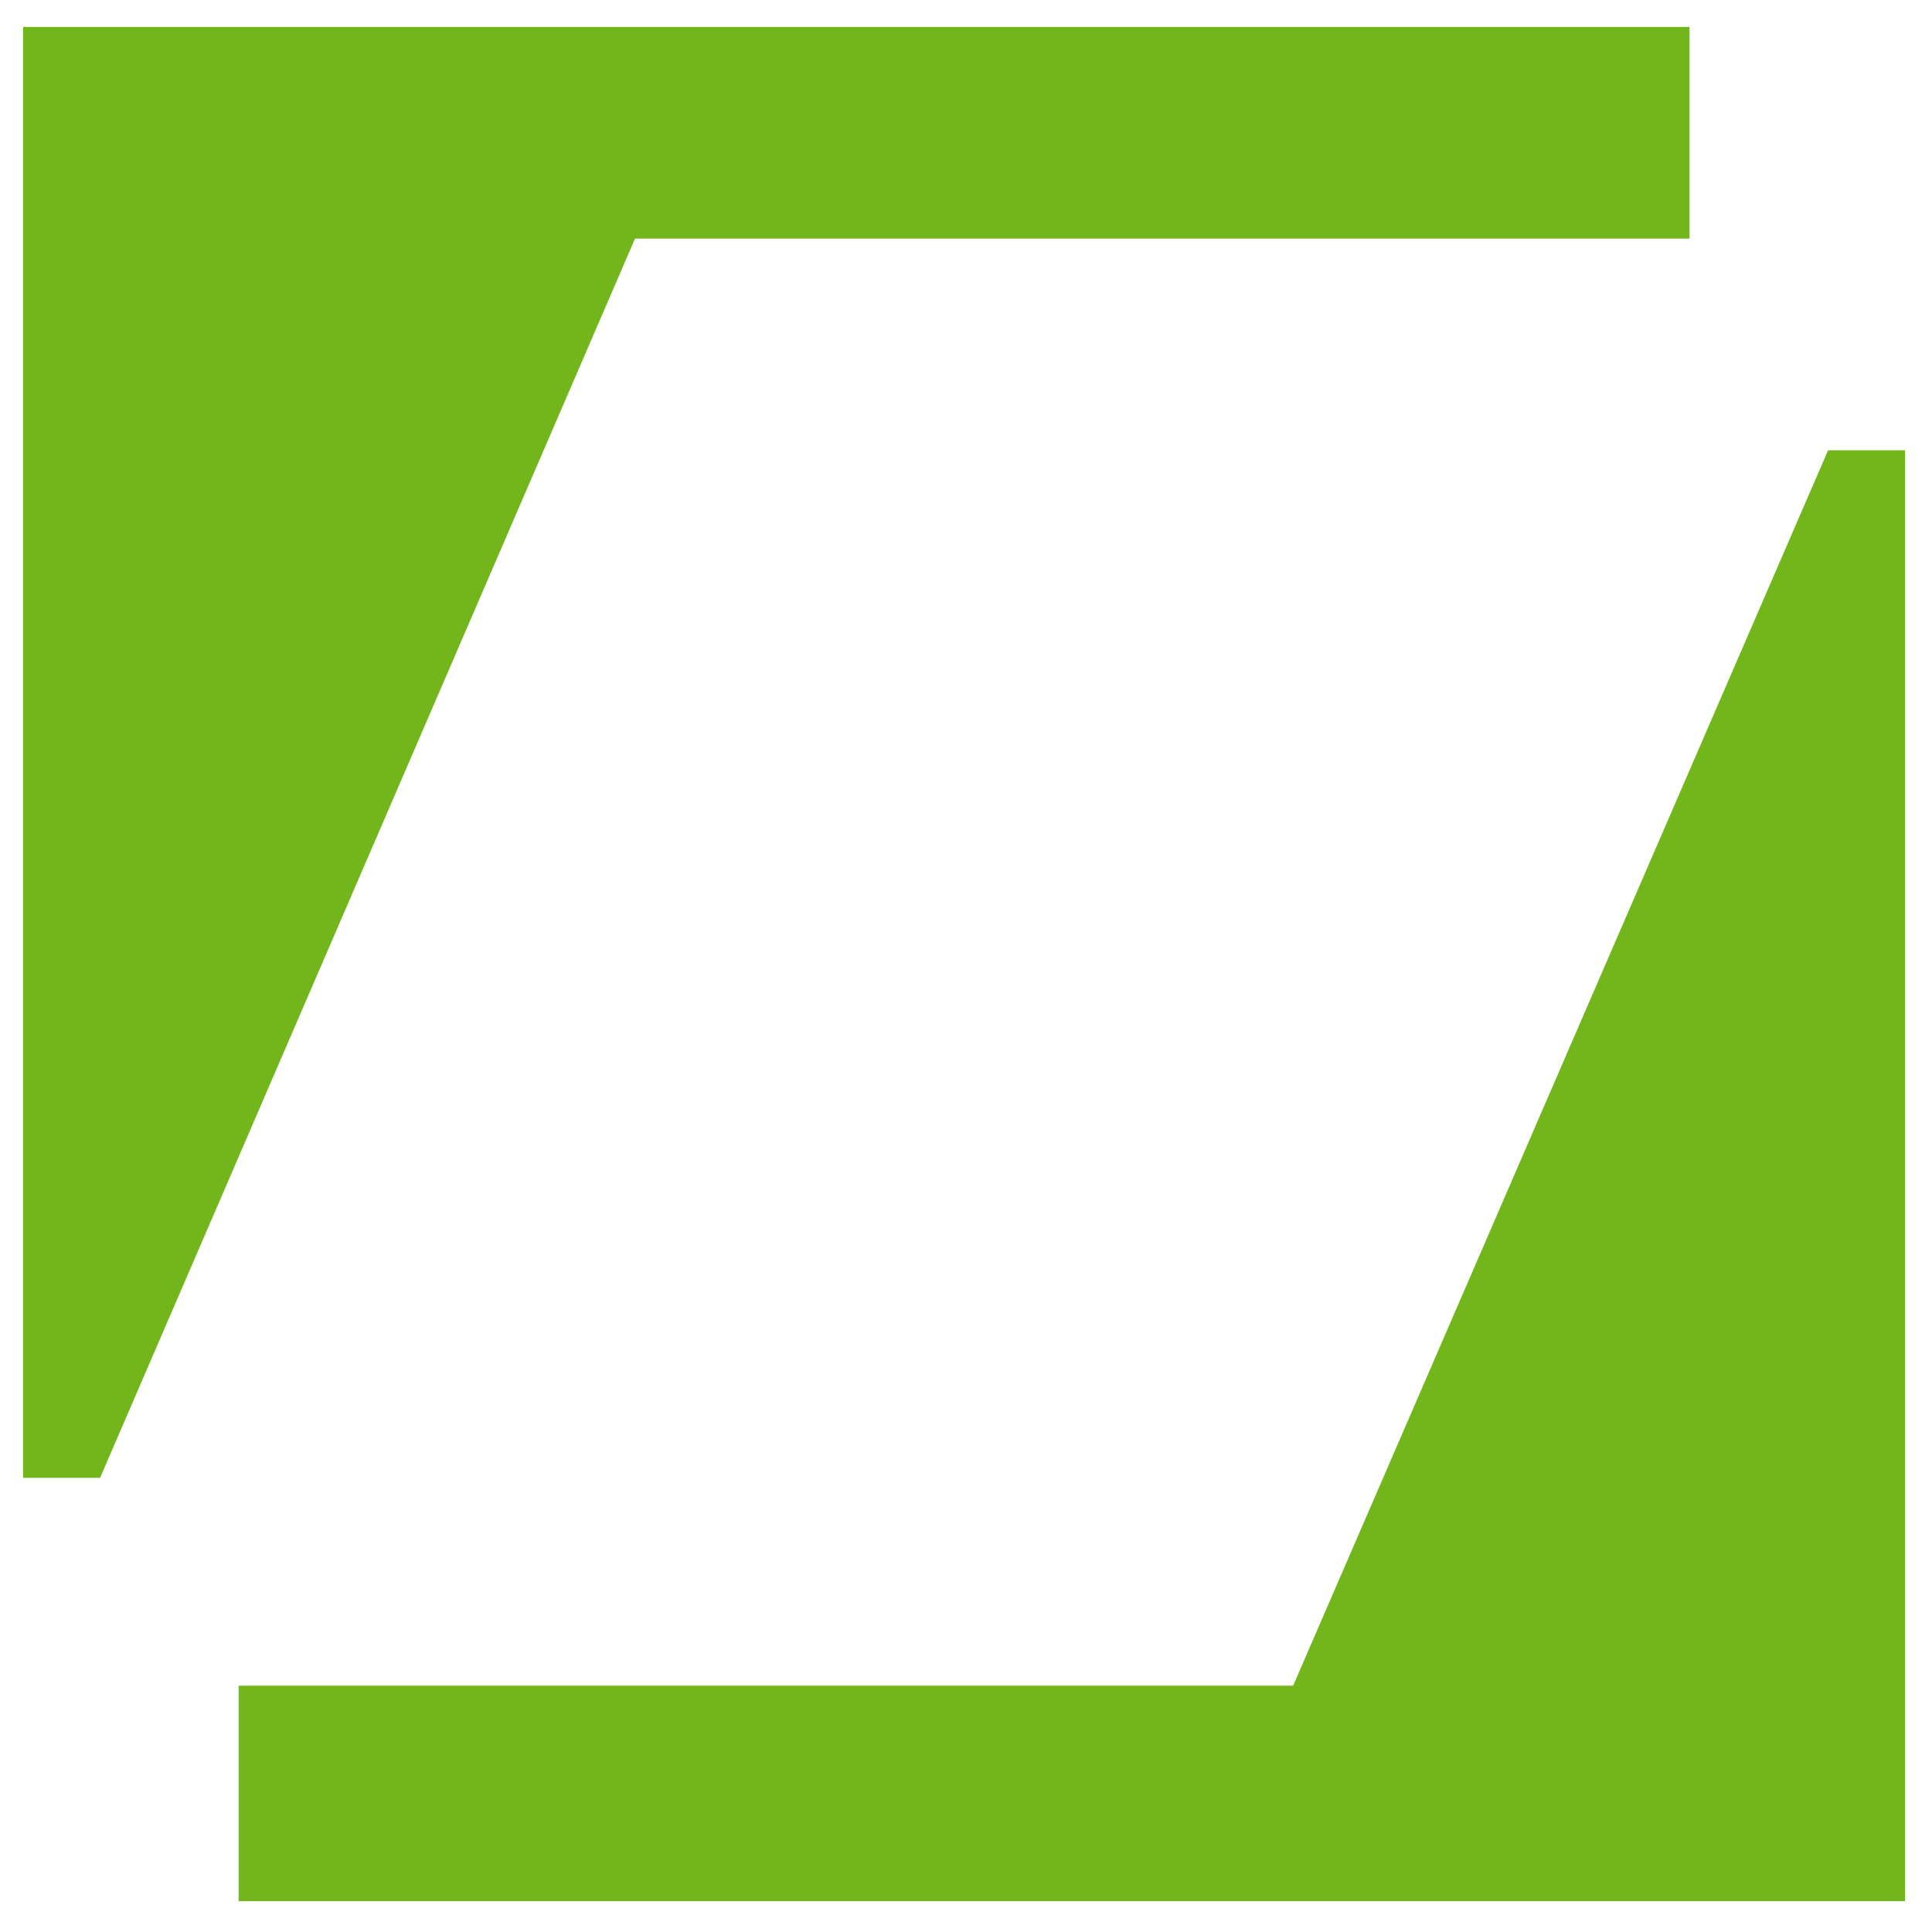
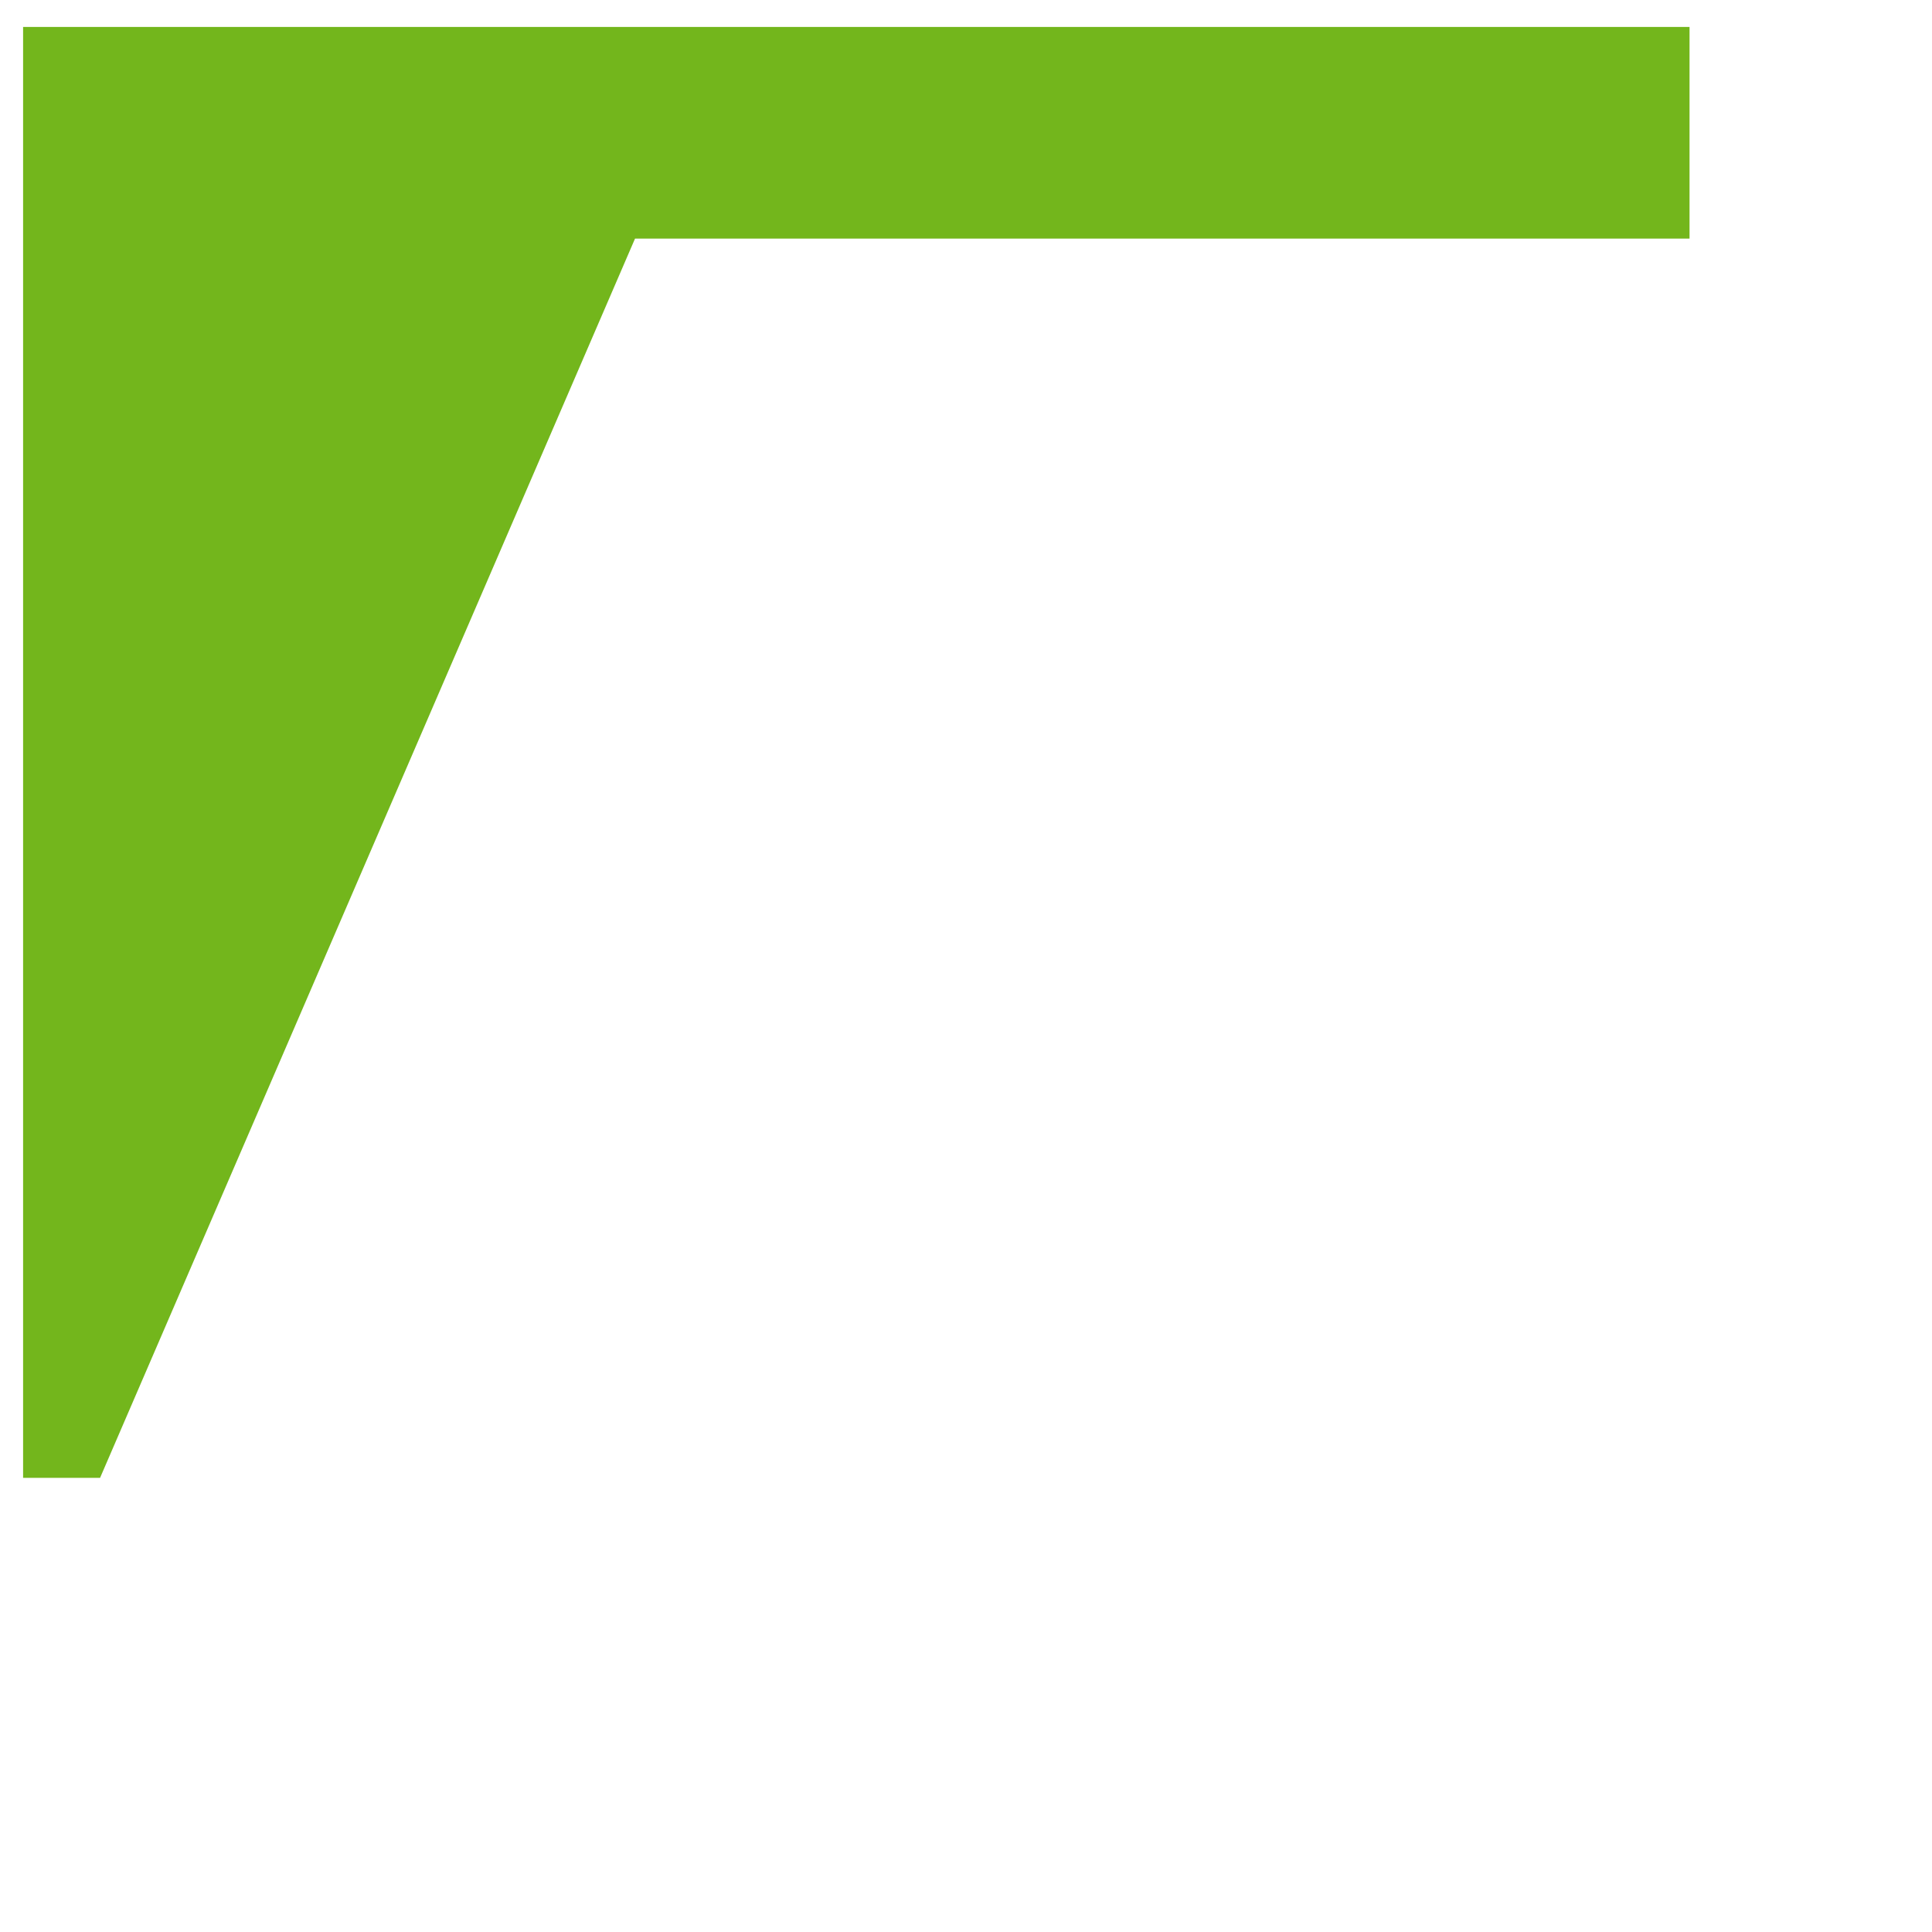
<svg xmlns="http://www.w3.org/2000/svg" version="1.1" id="Слой_1" x="0px" y="0px" viewBox="0 0 50.2 50.2" style="enable-background:new 0 0 50.2 50.2;" xml:space="preserve">
  <style type="text/css">
	.st0{fill-rule:evenodd;clip-rule:evenodd;fill:#73B61C;}
</style>
  <g id="surface1">
-     <path class="st0" d="M6.2,43.8h27.4l13.9-32.1h2v37.7H6.2V43.8z" />
    <path class="st0" d="M43.9,6.2H16.5L2.6,38.4h-2V0.7h43.3V6.2z" />
  </g>
</svg>